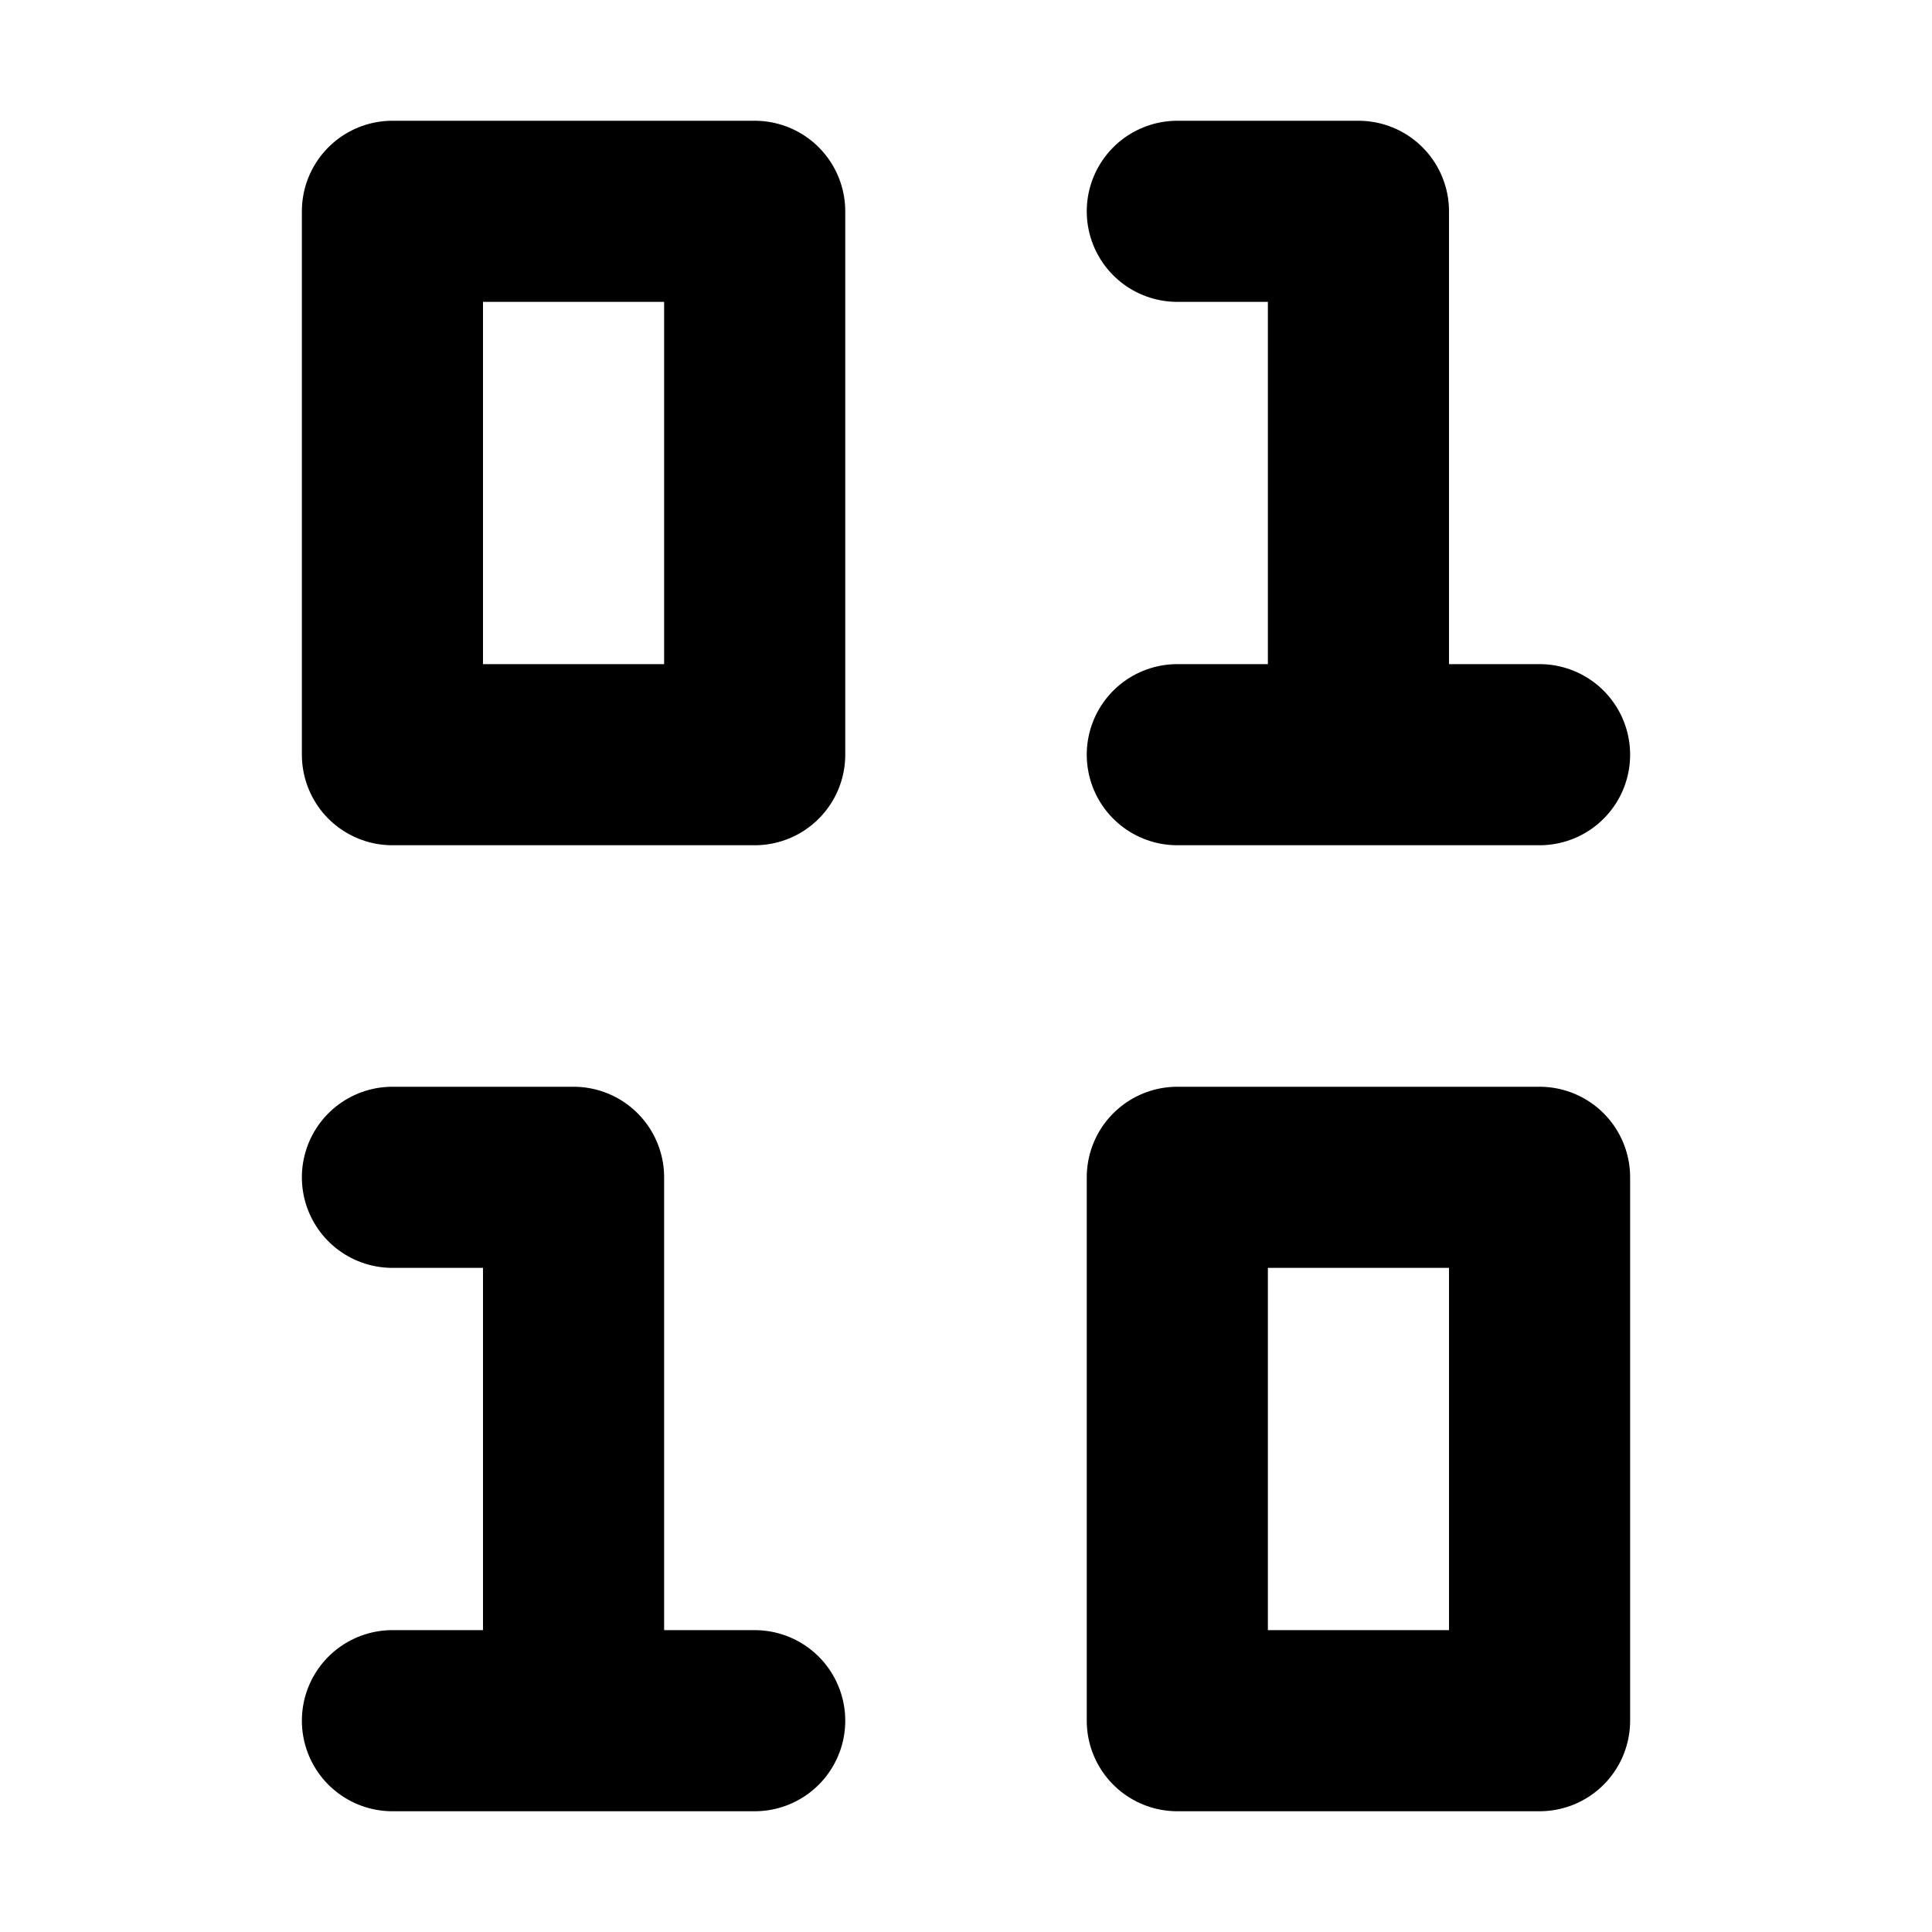
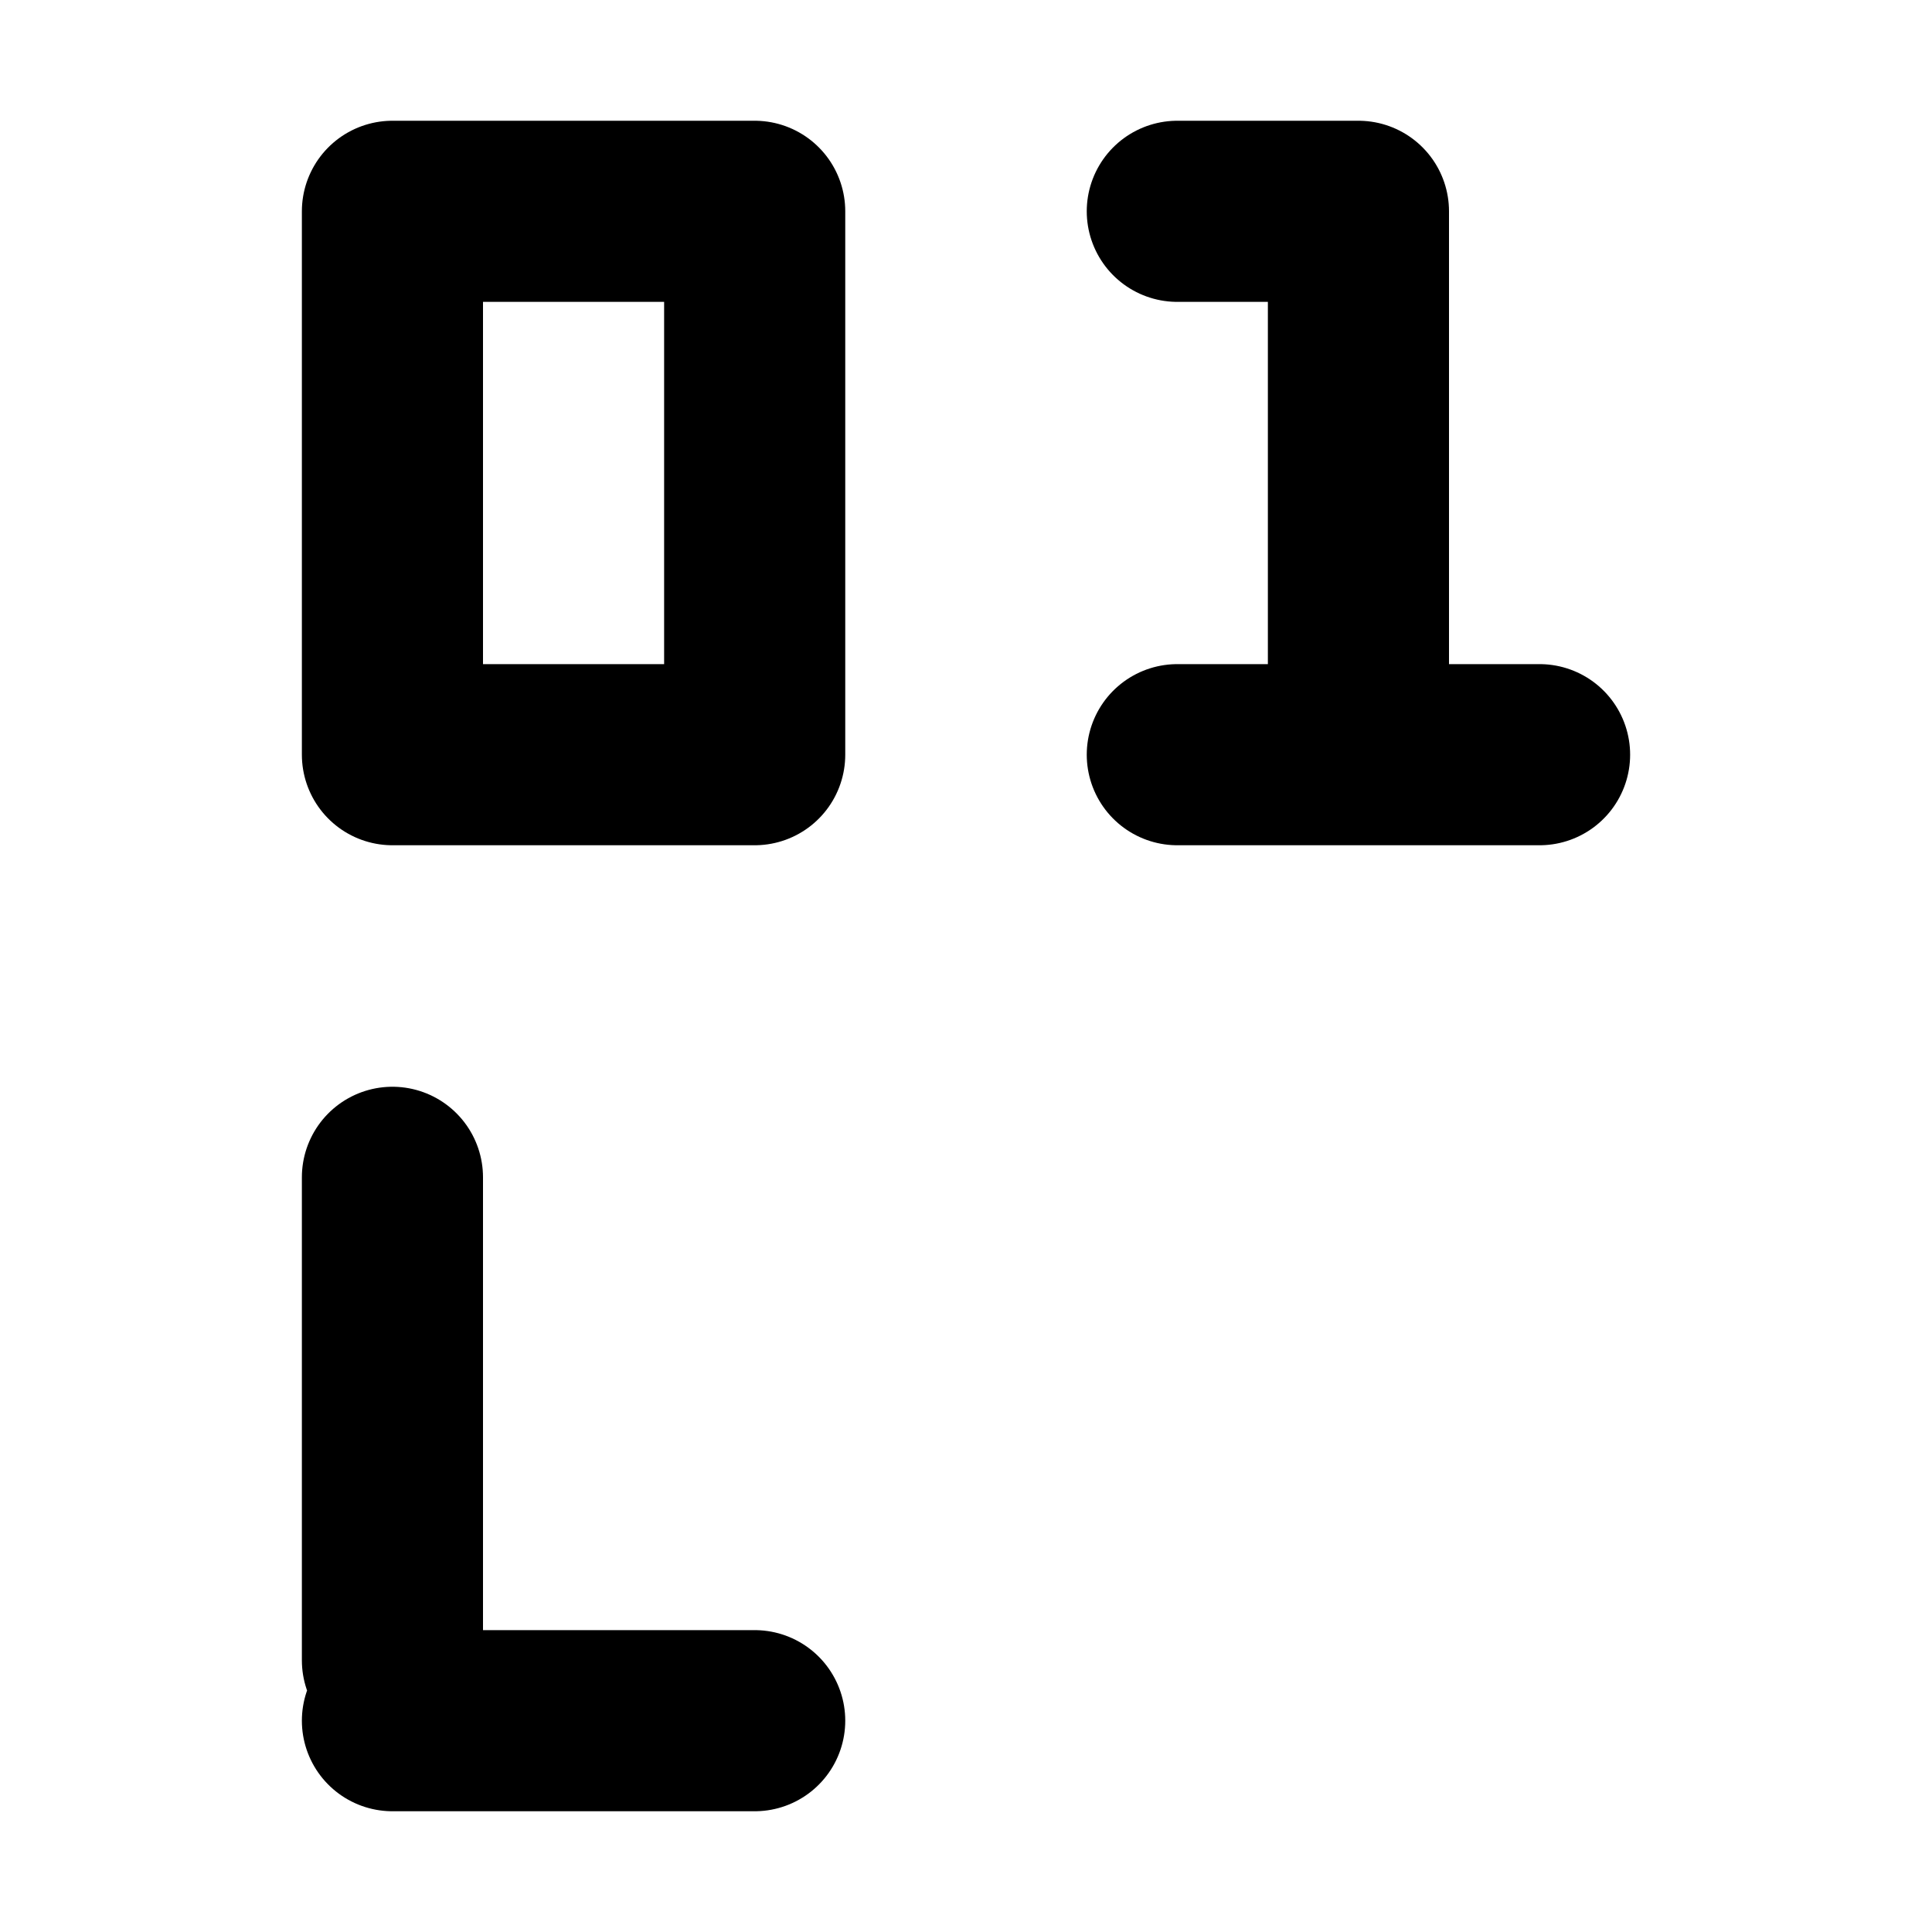
<svg xmlns="http://www.w3.org/2000/svg" width="800px" height="800px" viewBox="0 0 16 16" version="1.1" fill="none" stroke="#000000" stroke-linecap="round" stroke-linejoin="round" stroke-width="1.5">
  <rect height="4.5" width="3" y="1.75" x="3.25" />
  <path d="m9.75 6.25h3m-3-4.5h1.5v4" />
-   <rect height="4.5" width="3" y="9.75" x="9.75" />
-   <path d="m3.25 14.25h3m-3-4.5h1.5v4" />
+   <path d="m3.25 14.25h3m-3-4.5v4" />
</svg>